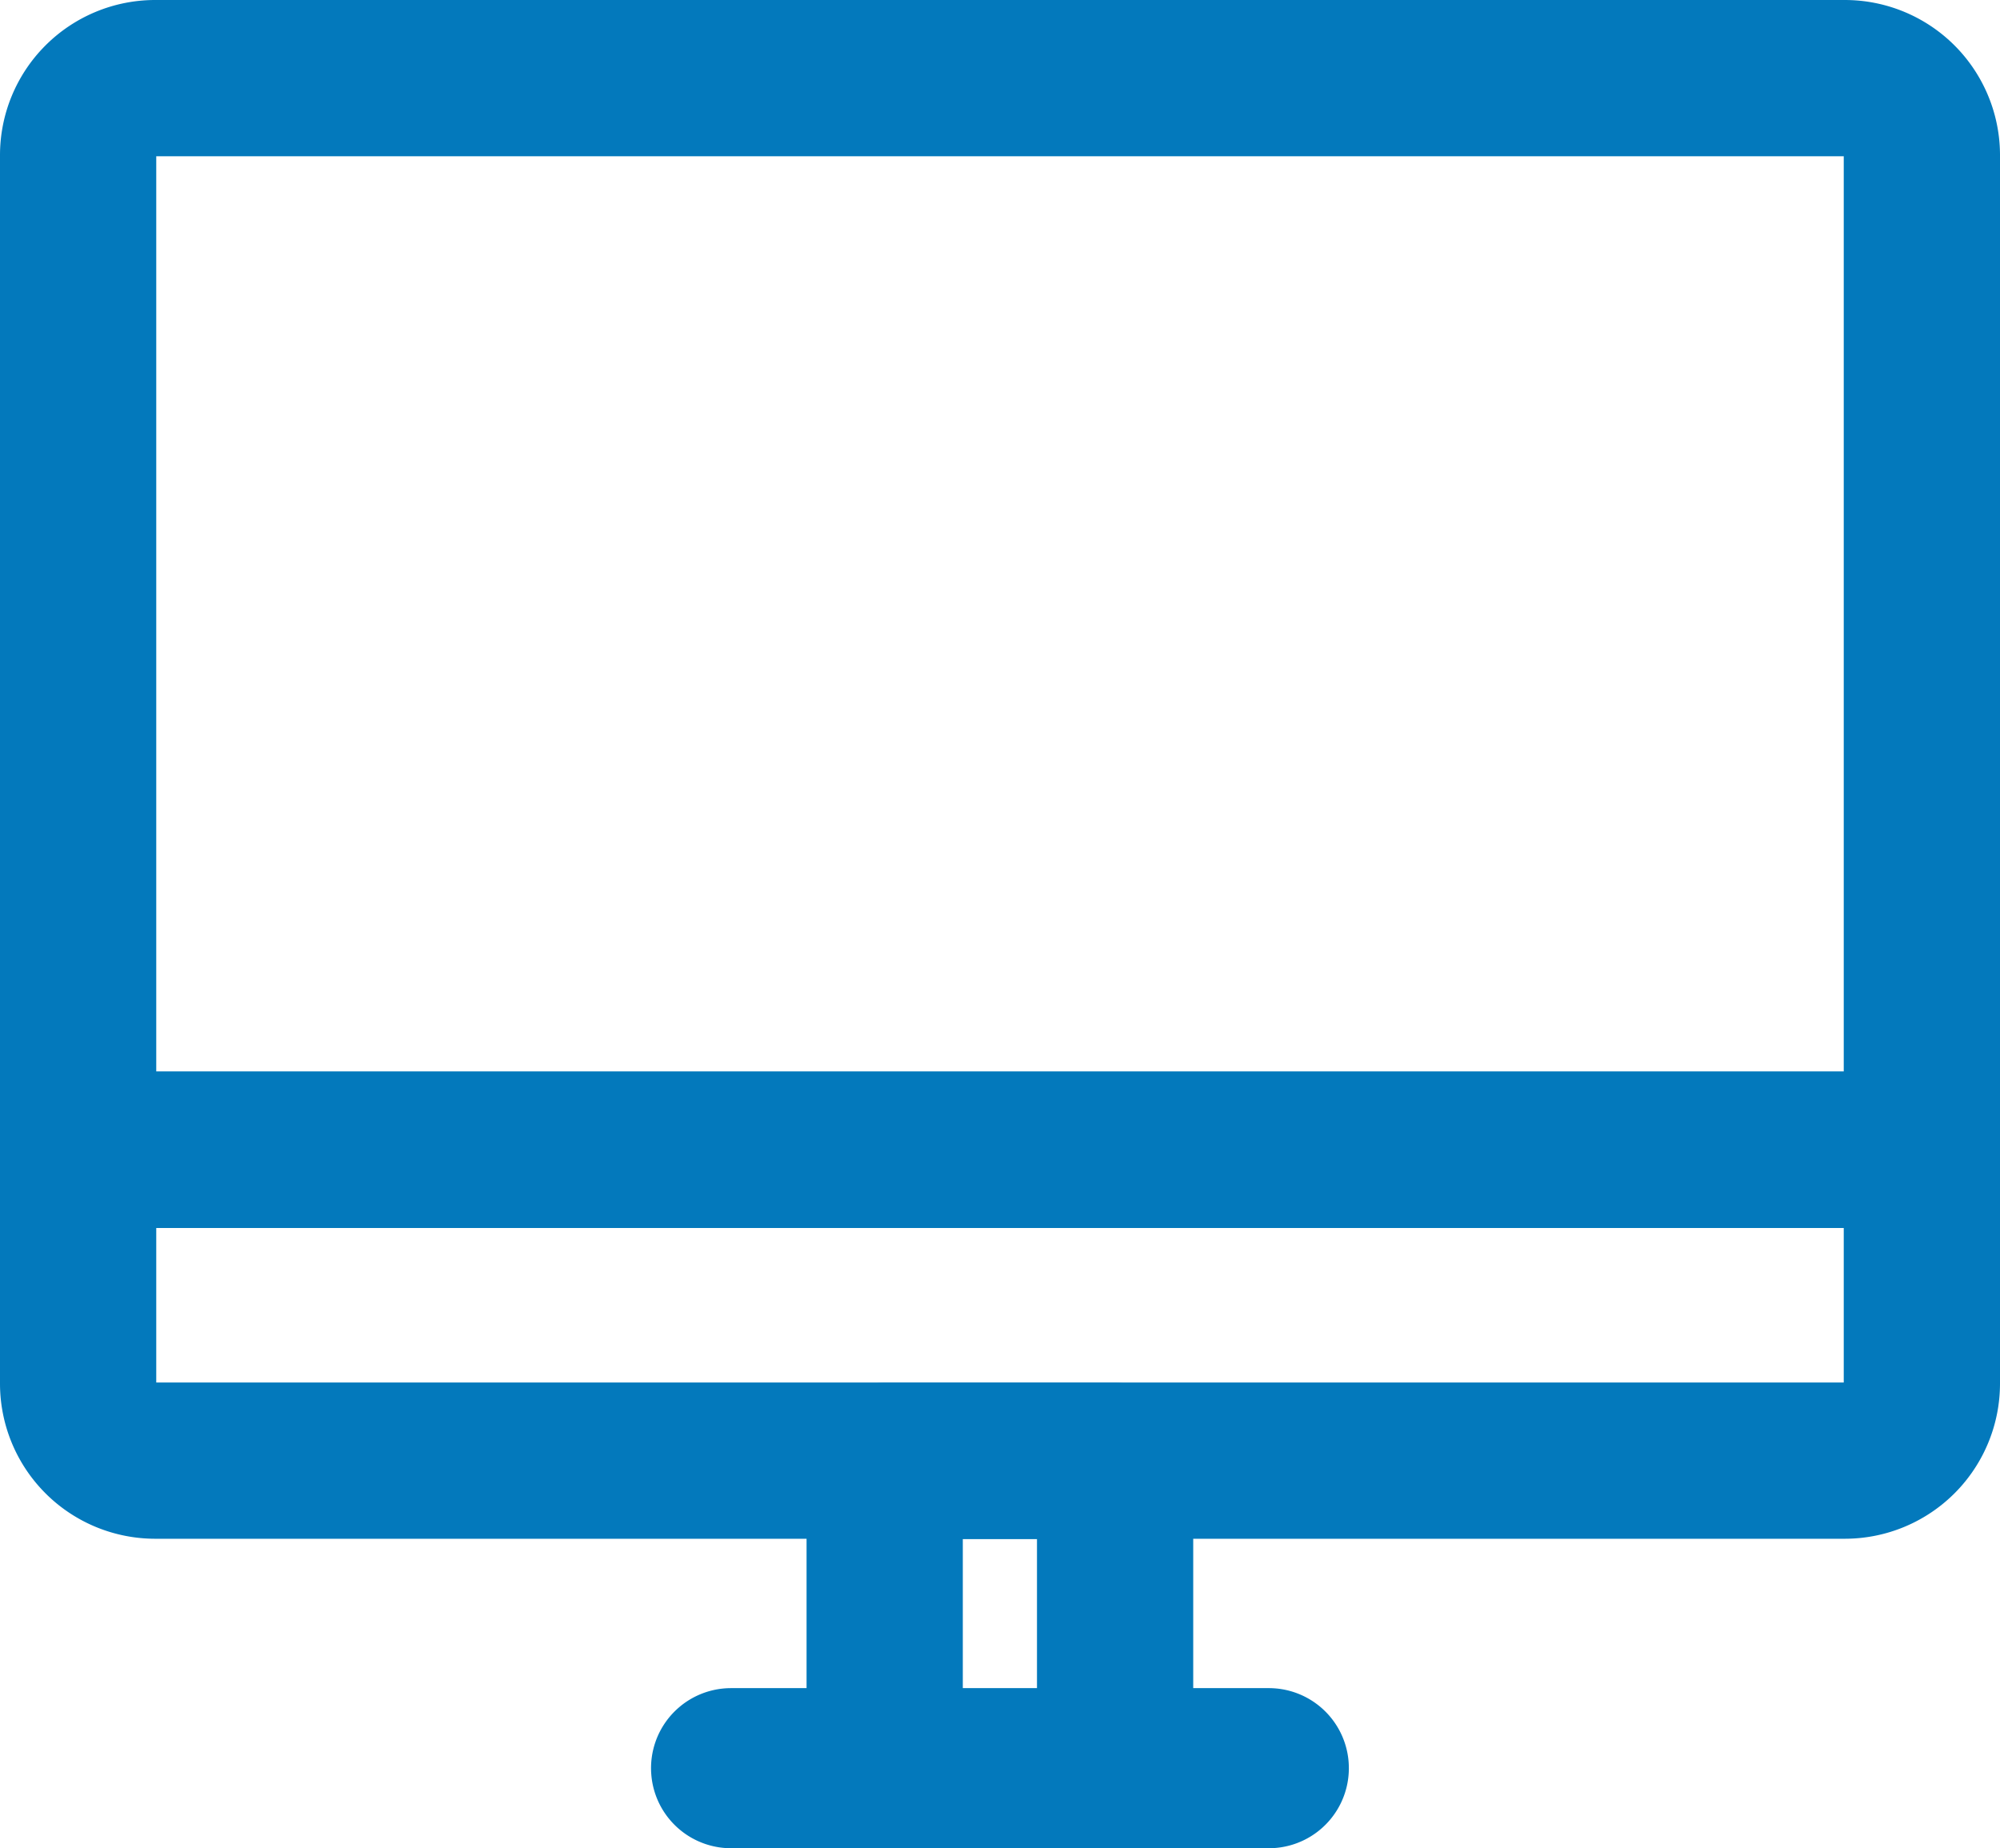
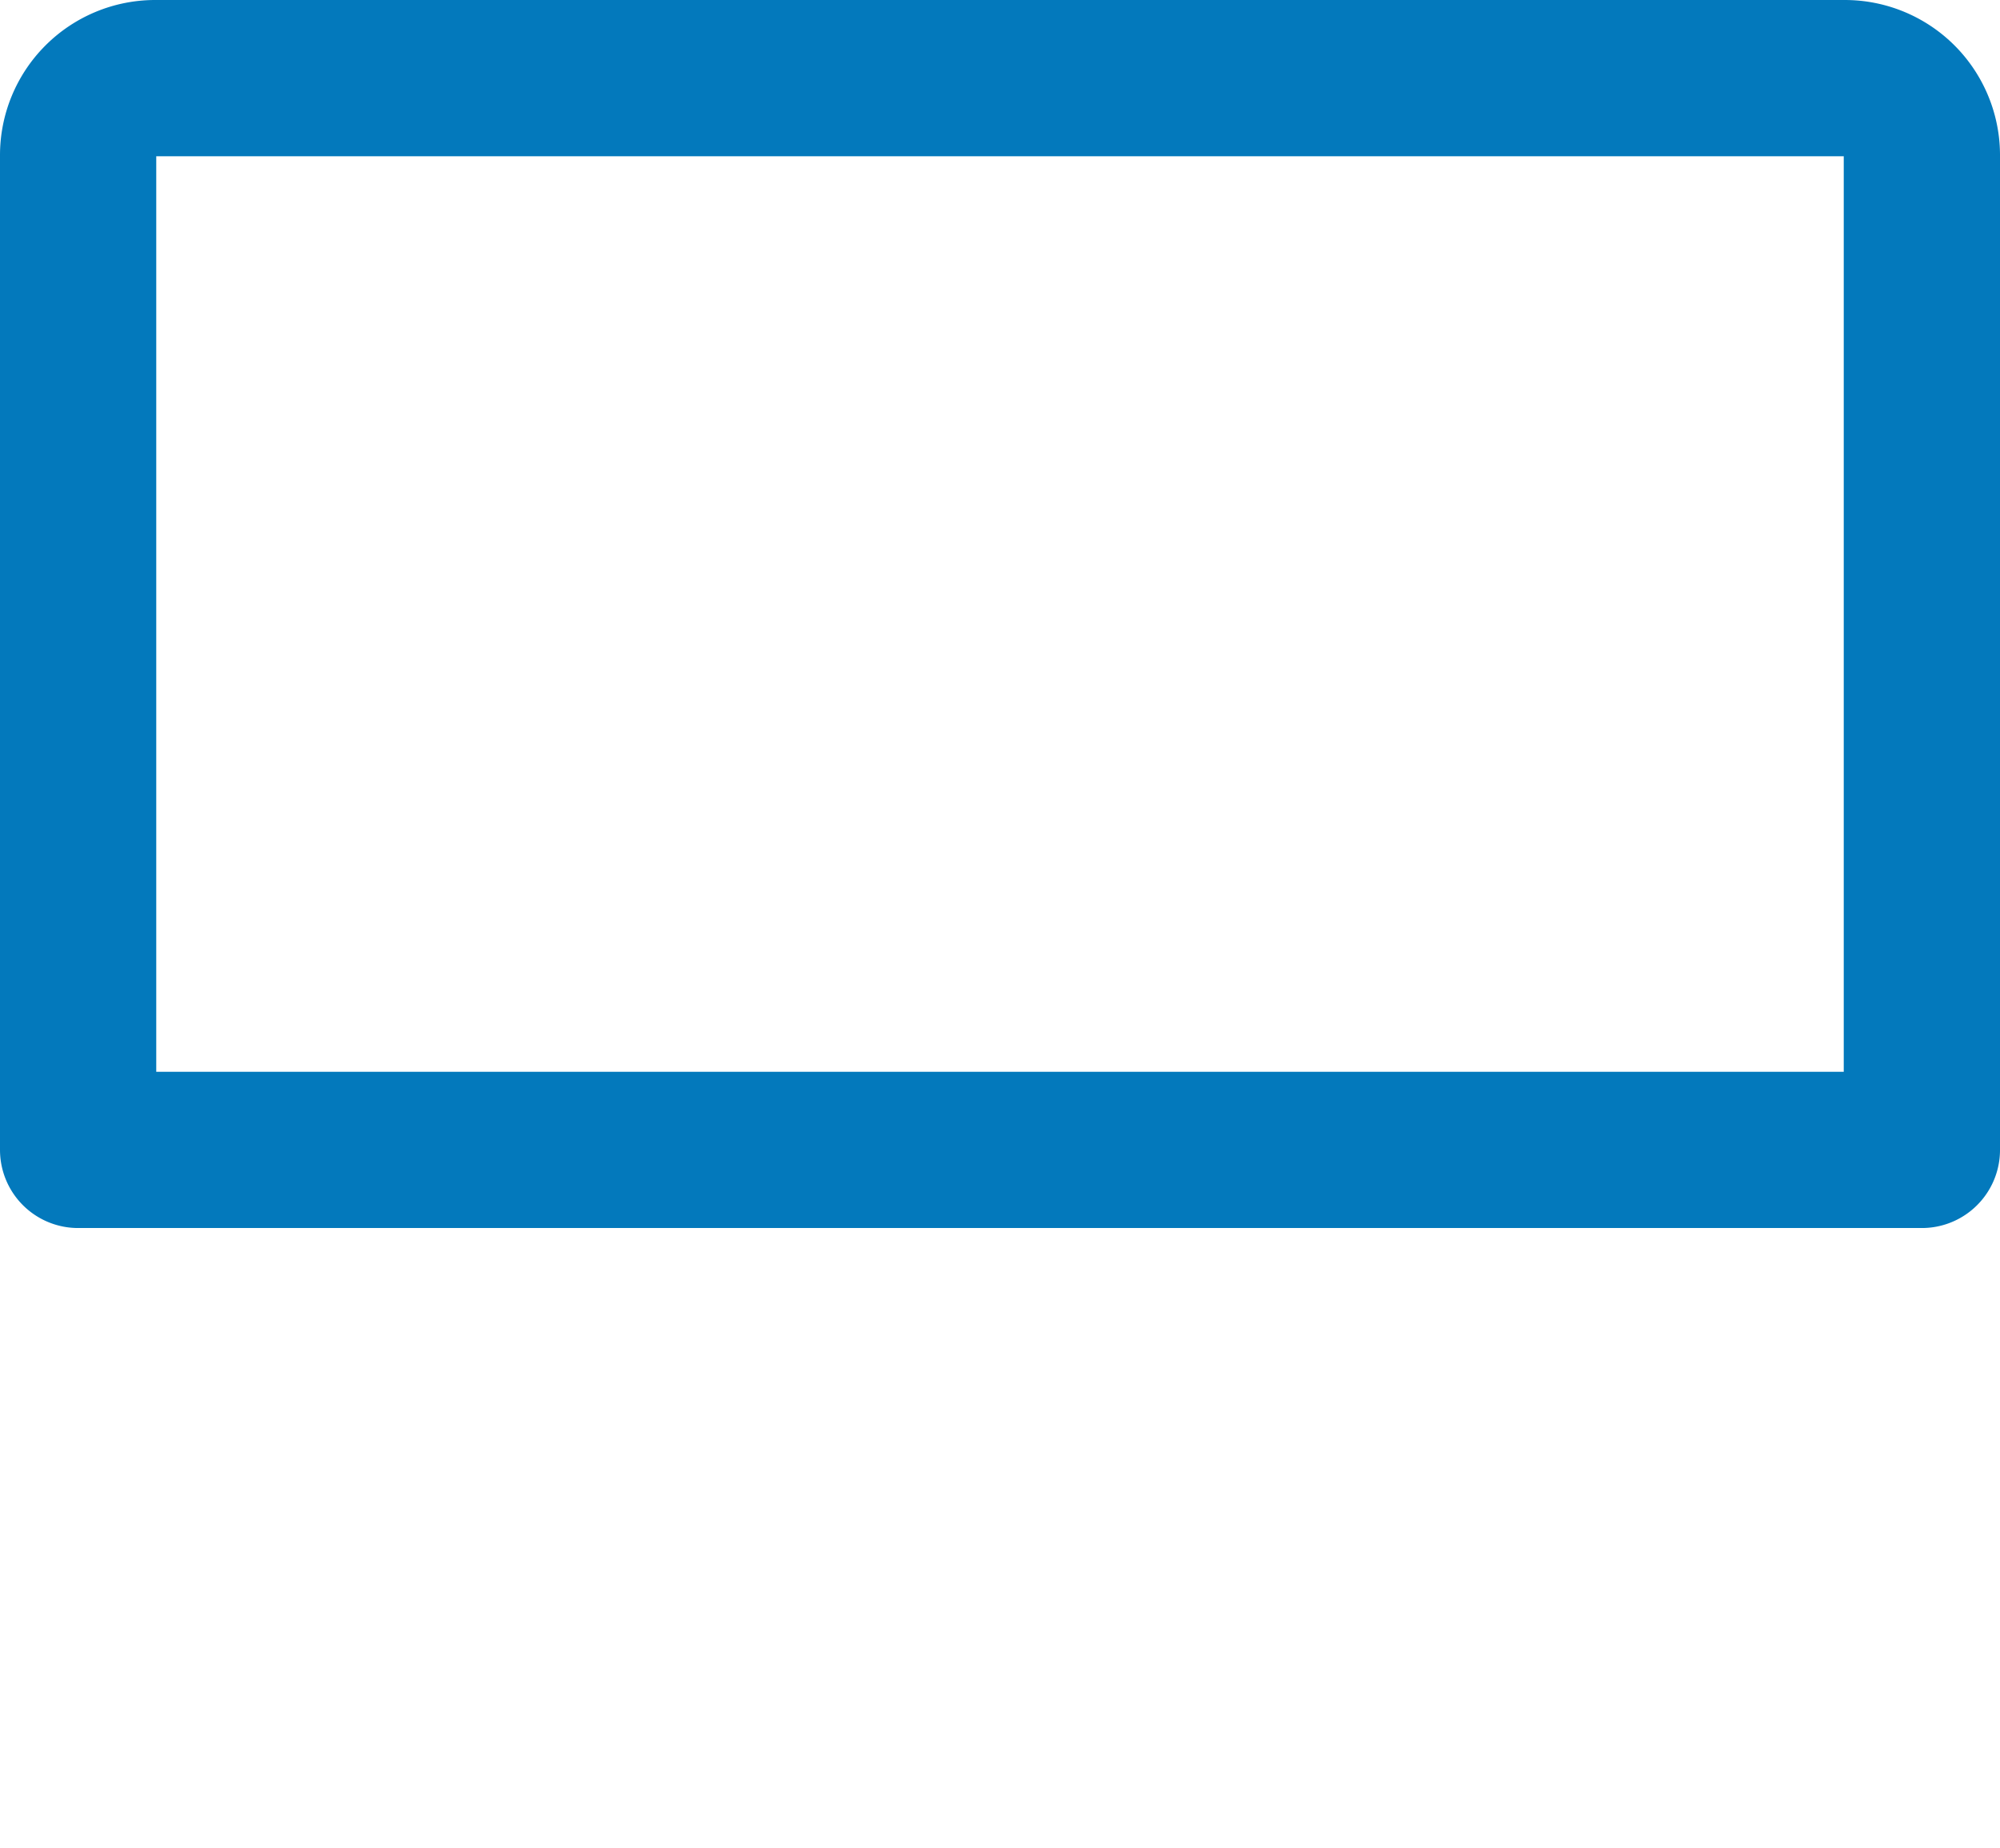
<svg xmlns="http://www.w3.org/2000/svg" width="19.2" height="17.743" viewBox="0 0 19.2 17.743">
  <defs>
    <style>.a{fill:none;stroke:#0379bc;stroke-linecap:round;stroke-linejoin:round;stroke-width:1.5px;}</style>
  </defs>
  <g transform="translate(-185.941 -142.816)">
    <path class="a" d="M203.653,143.566H187.428a.74.74,0,0,0-.737.737v9.552h17.7V144.3A.74.74,0,0,0,203.653,143.566Z" />
-     <path class="a" d="M186.691,156.1a.74.74,0,0,0,.737.738h16.225a.74.74,0,0,0,.738-.738v-2.248h-17.7Z" />
-     <rect class="a" width="2.212" height="2.95" transform="translate(194.434 156.841)" />
-     <path class="a" d="M198.122,159.809h-5.163a.018.018,0,0,1-.018-.018.018.018,0,0,1,.018-.019h5.163a.018.018,0,0,1,.018.019A.018.018,0,0,1,198.122,159.809Z" />
  </g>
</svg>